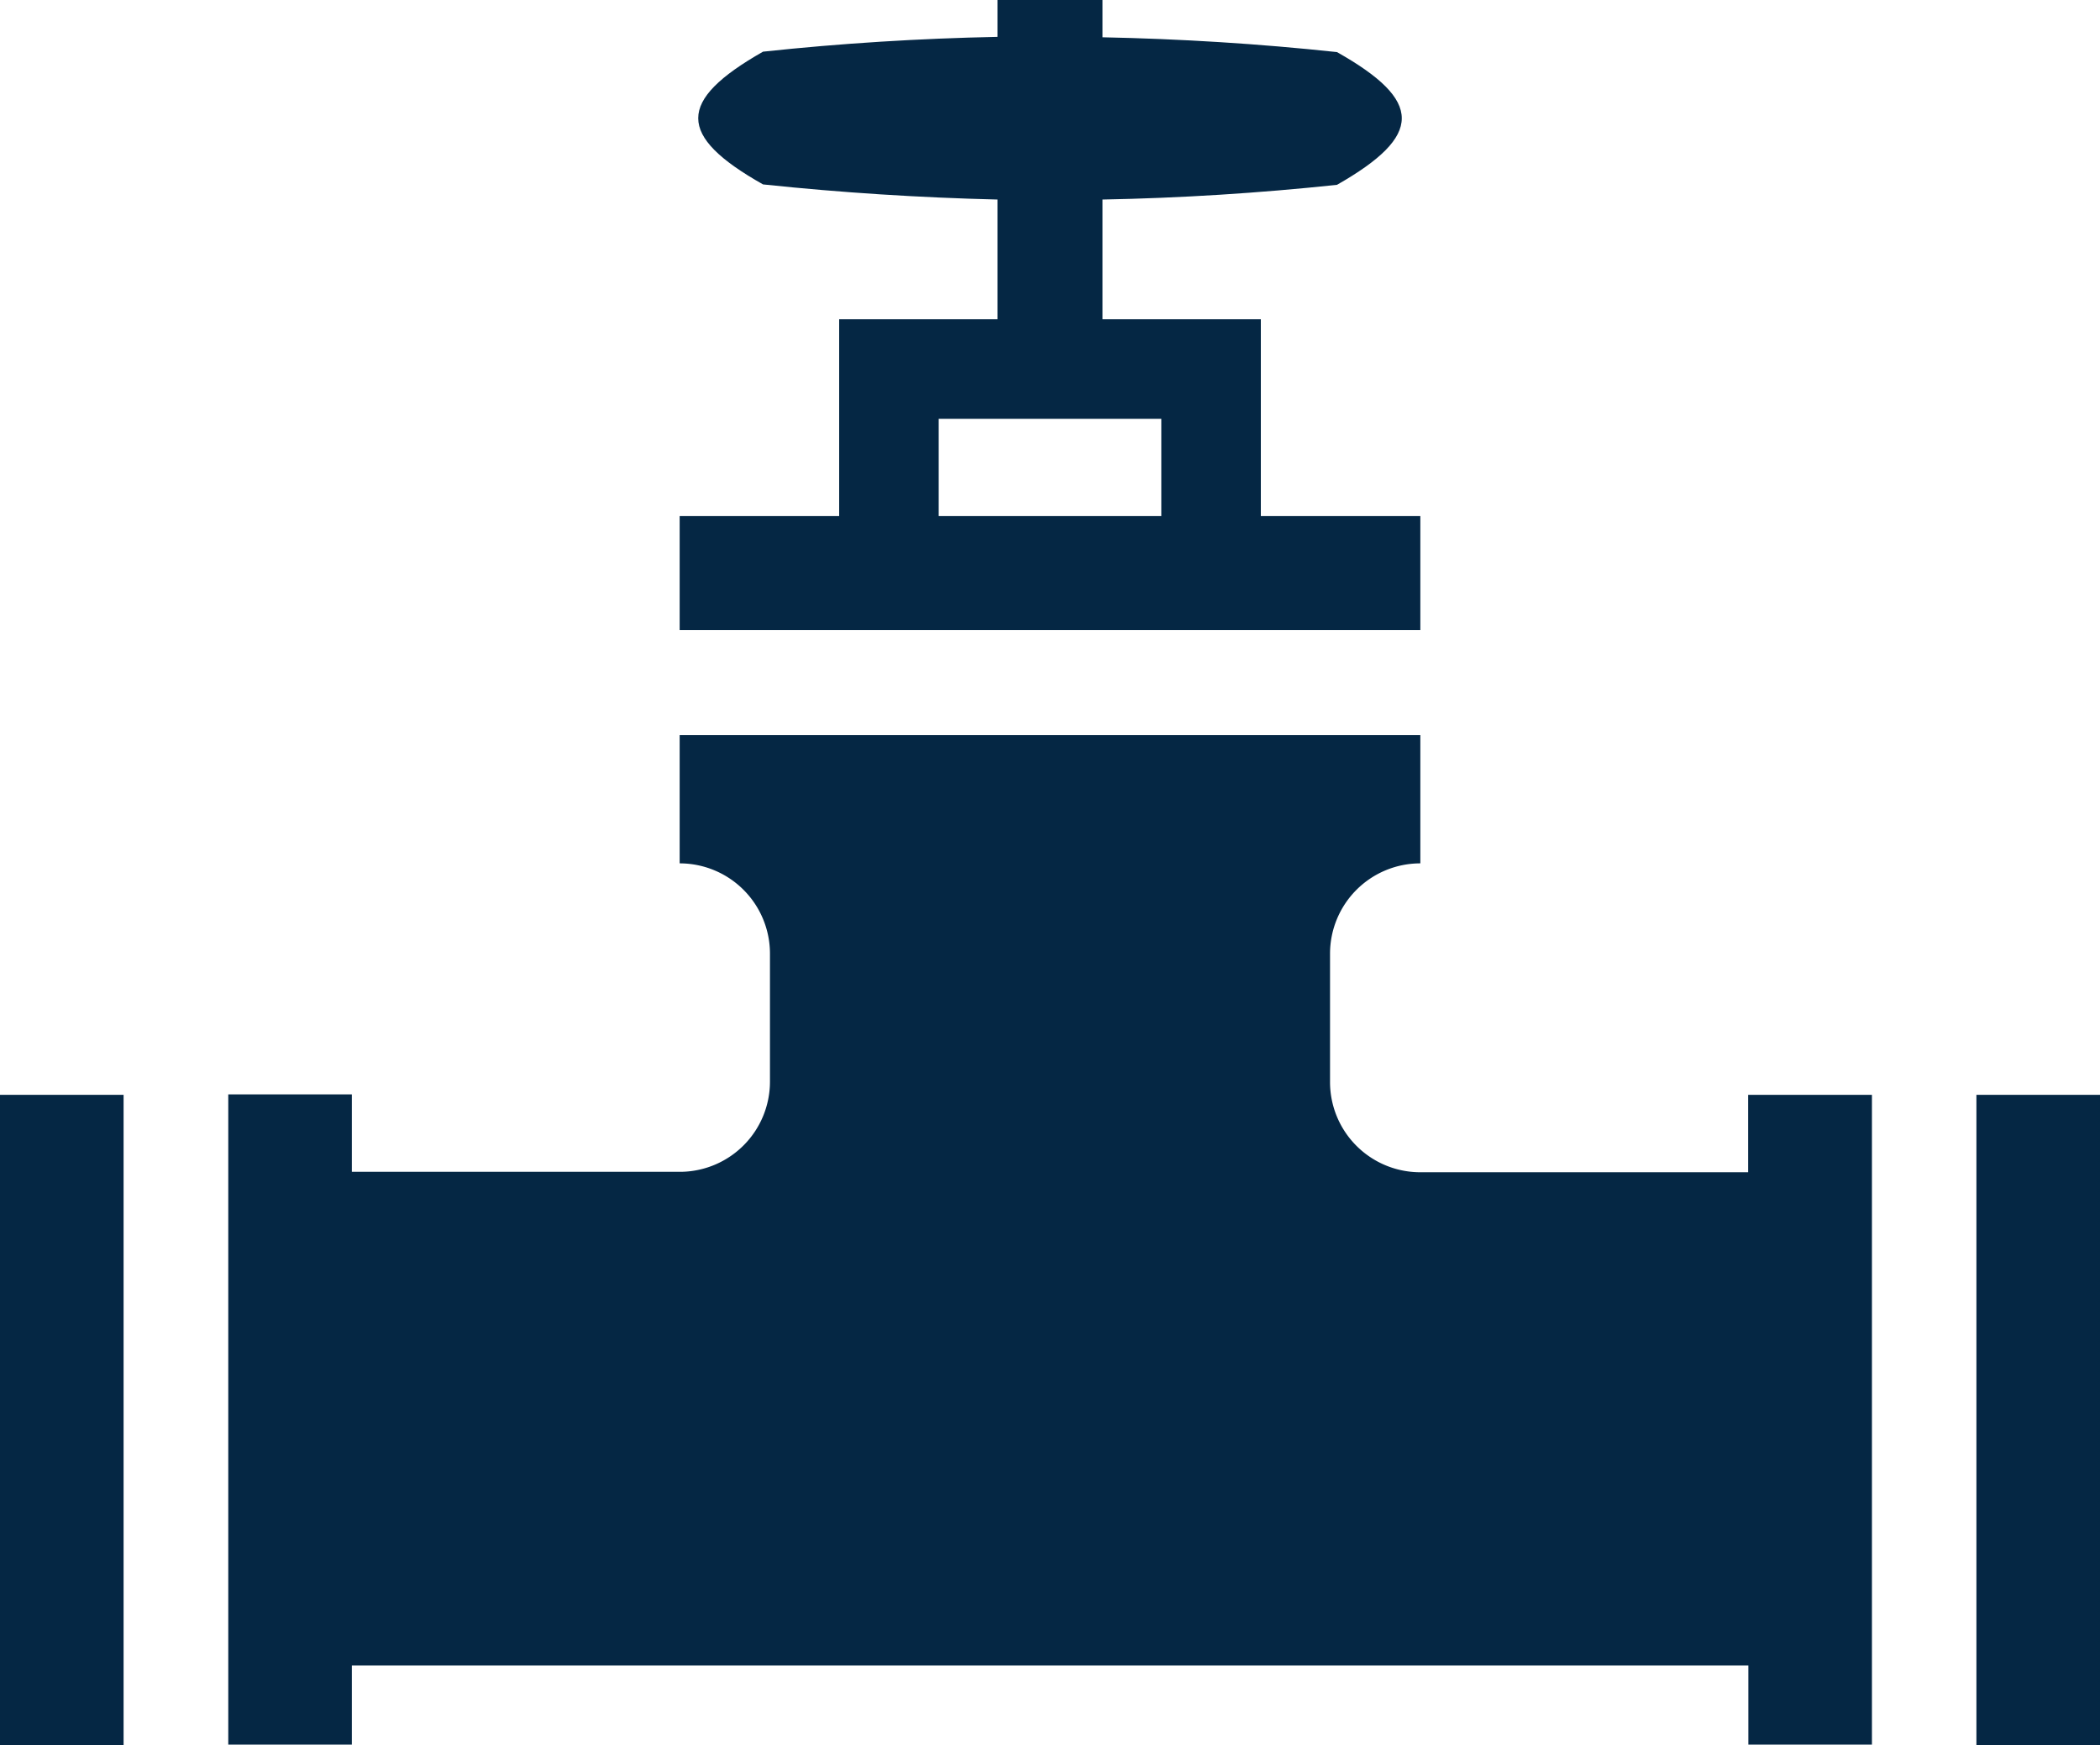
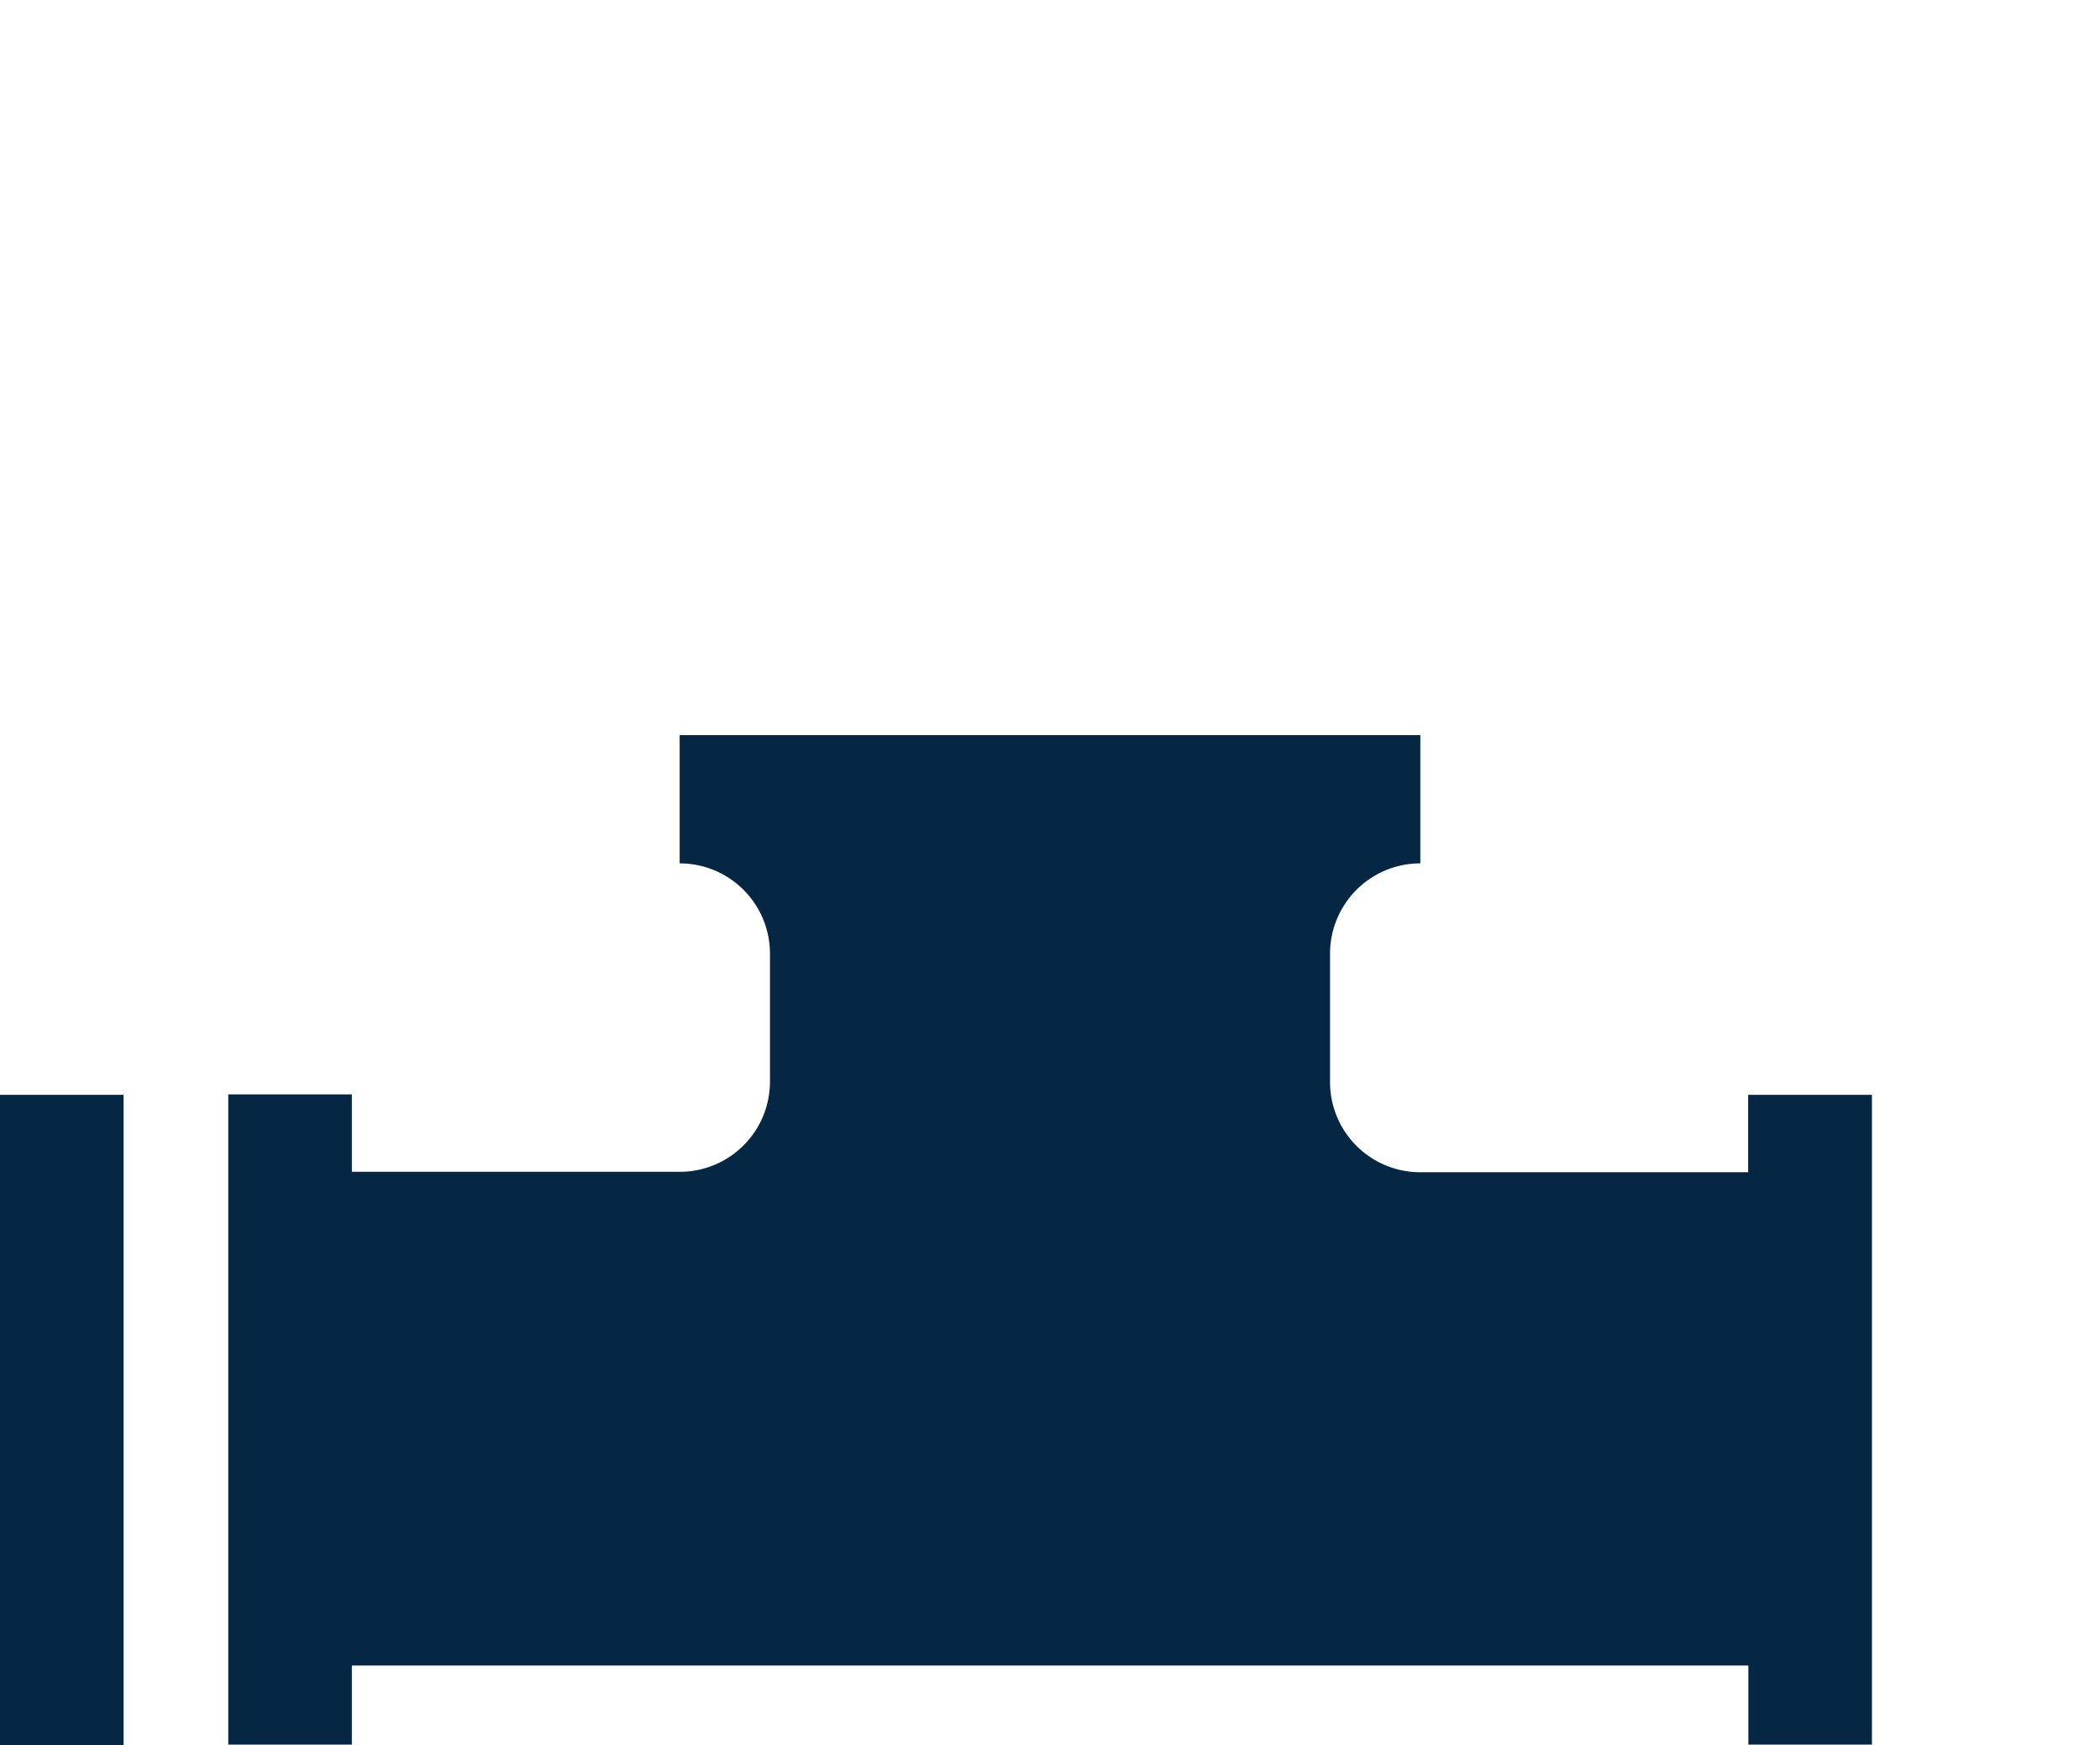
<svg xmlns="http://www.w3.org/2000/svg" viewBox="0 0 200 166.16">
  <g fill="#052744">
-     <path d="m135.27 49.13h-15.19v-18.73h-15.08v-11.4c7.44-.14 14.87-.61 22.33-1.4 8.23-4.69 8.23-8 0-12.64-7.46-.8-14.89-1.26-22.33-1.41v-3.55h-10v3.51c-7.44.15-14.87.61-22.33 1.41-8.23 4.68-8.23 8 0 12.64 7.5.79 14.93 1.26 22.33 1.44v11.4h-15.08v18.73h-15.19v10.87h70.54zm-45.87-9.25h21.2v9.25h-21.2z" />
    <path d="m166.49 111.62h-31.41a8.59 8.59 0 0 1 -8.41-8.58v-12.24a8.6 8.6 0 0 1 8.6-8.59v-12.21h-70.54v12.21a8.6 8.6 0 0 1 8.6 8.59v12.2a8.59 8.59 0 0 1 -8.41 8.58h-31.41v-7.37h-11.77v61.91h11.77v-7.53h133v7.53h11.77v-61.87h-11.79z" />
-     <path d="m188.23 104.25h11.77v61.91h-11.77z" />
    <path d="m0 104.25h11.77v61.91h-11.77z" />
  </g>
</svg>